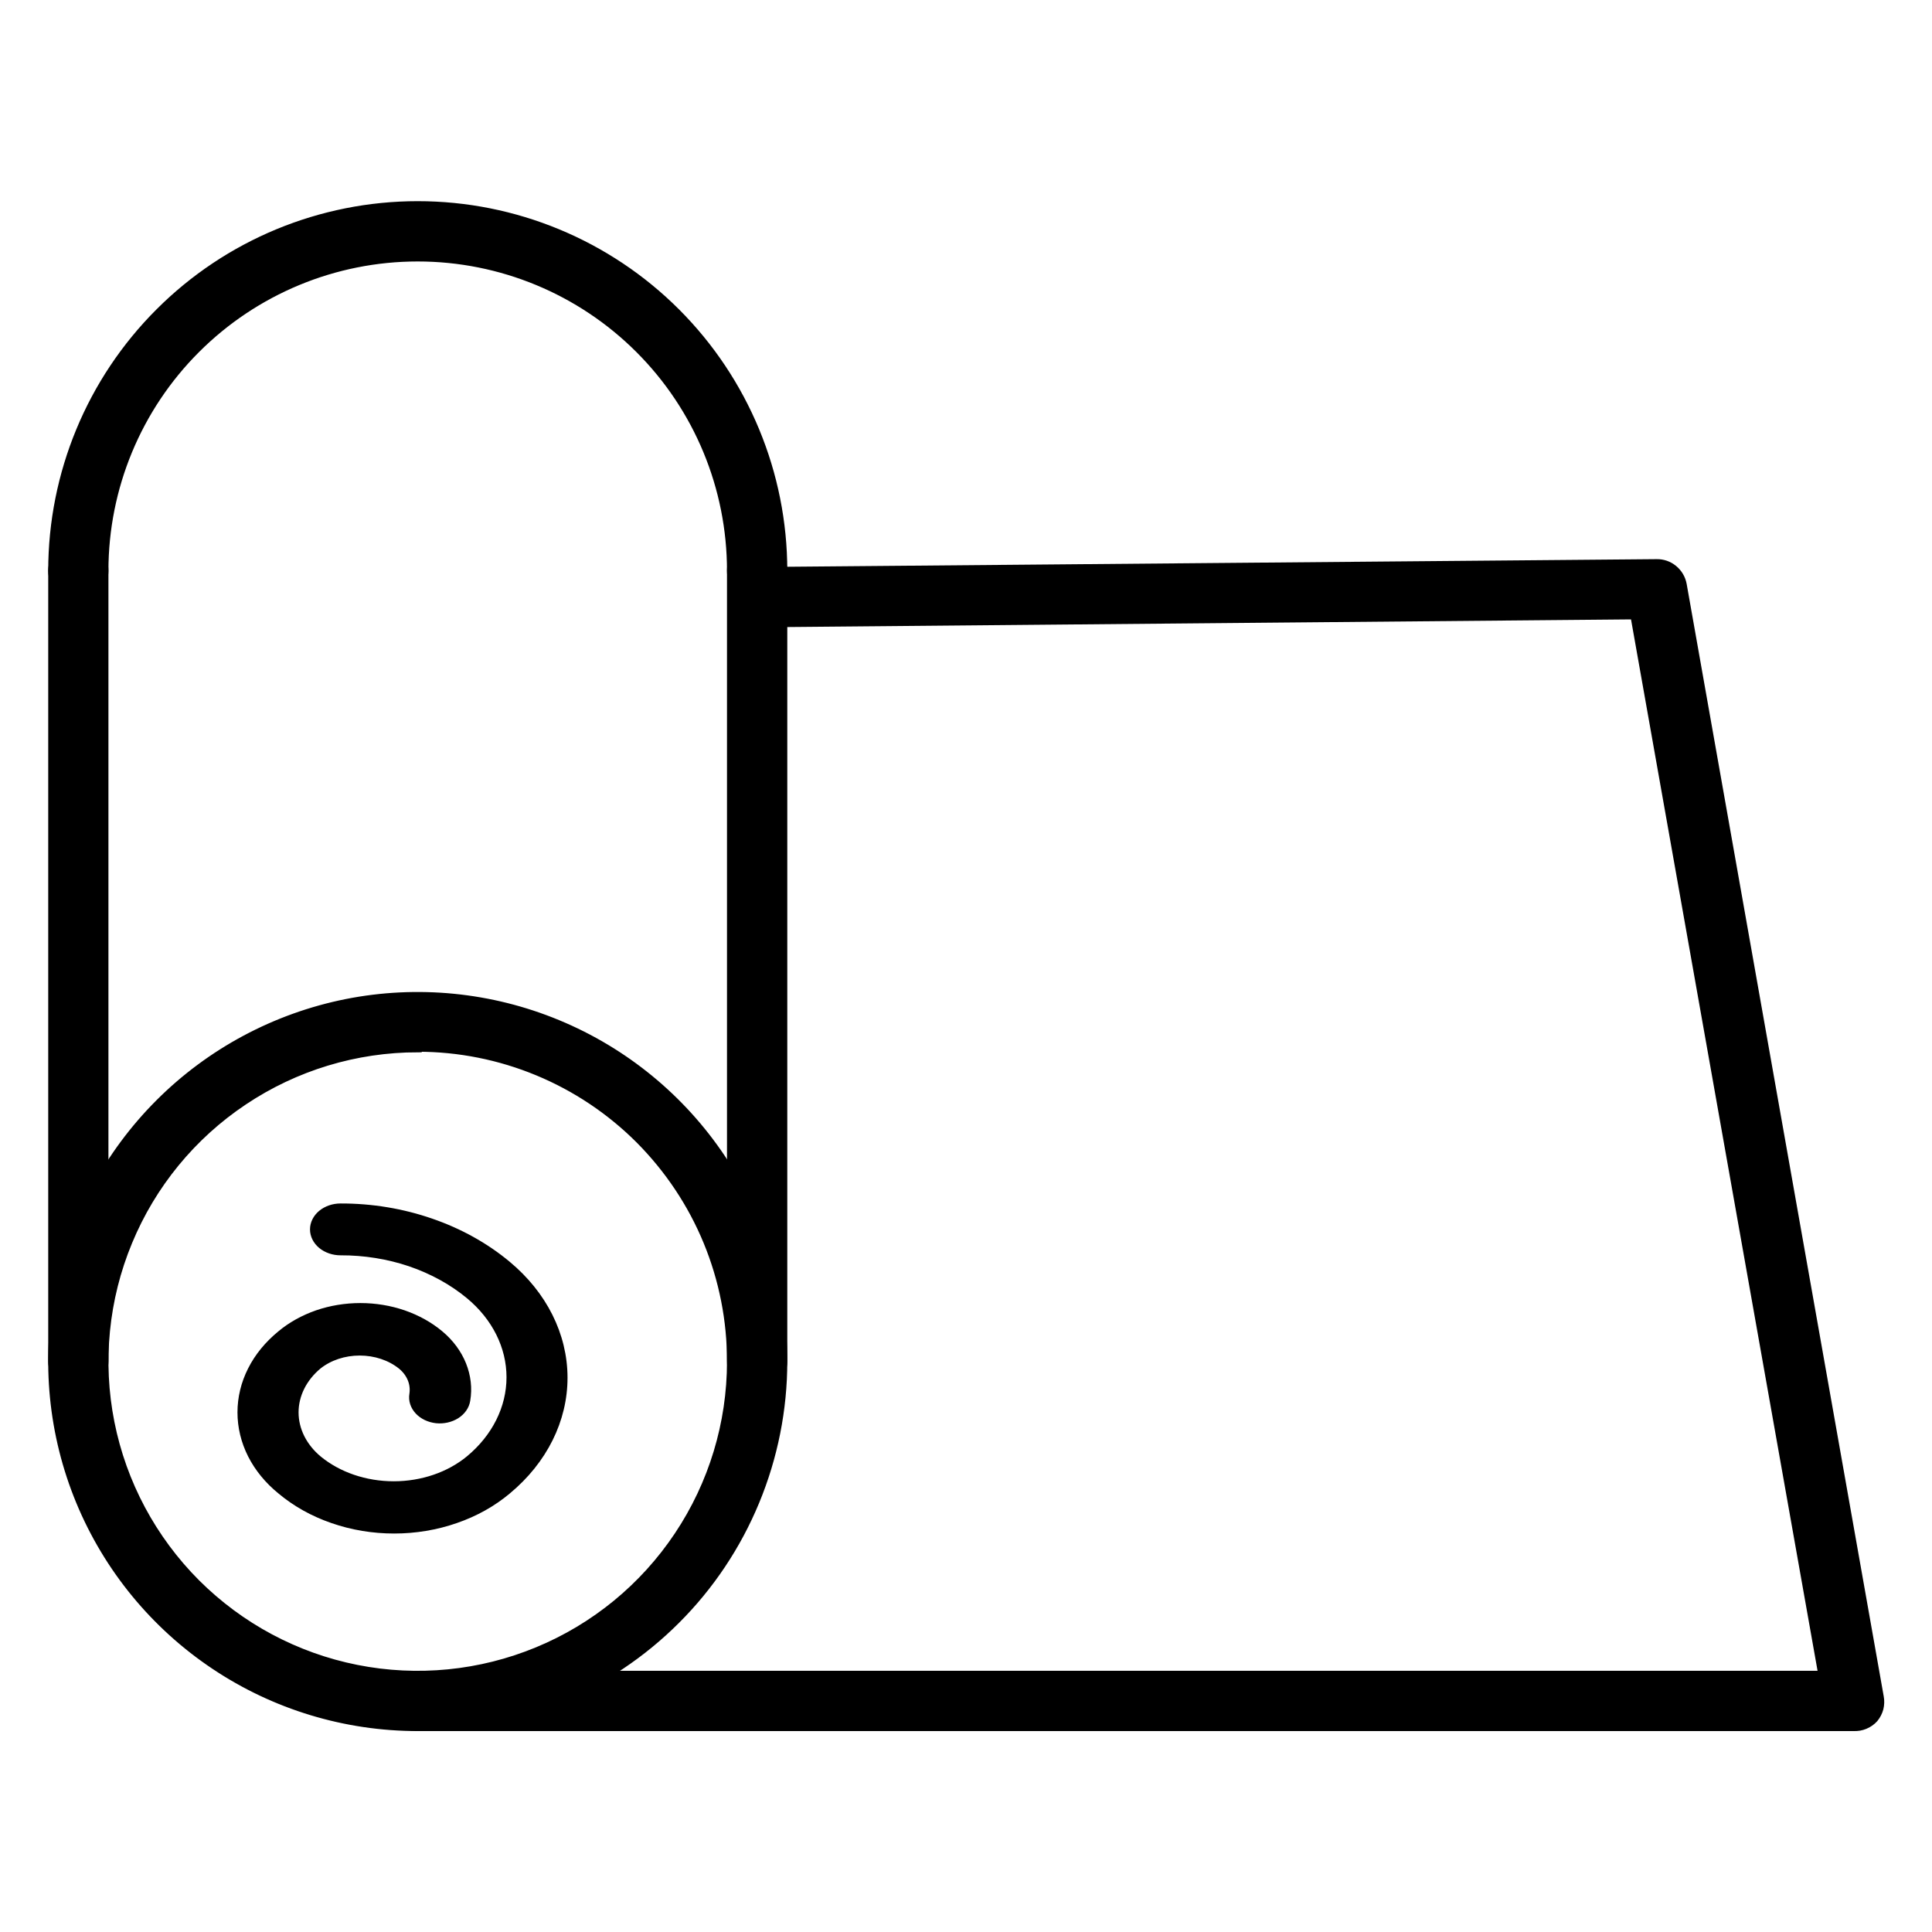
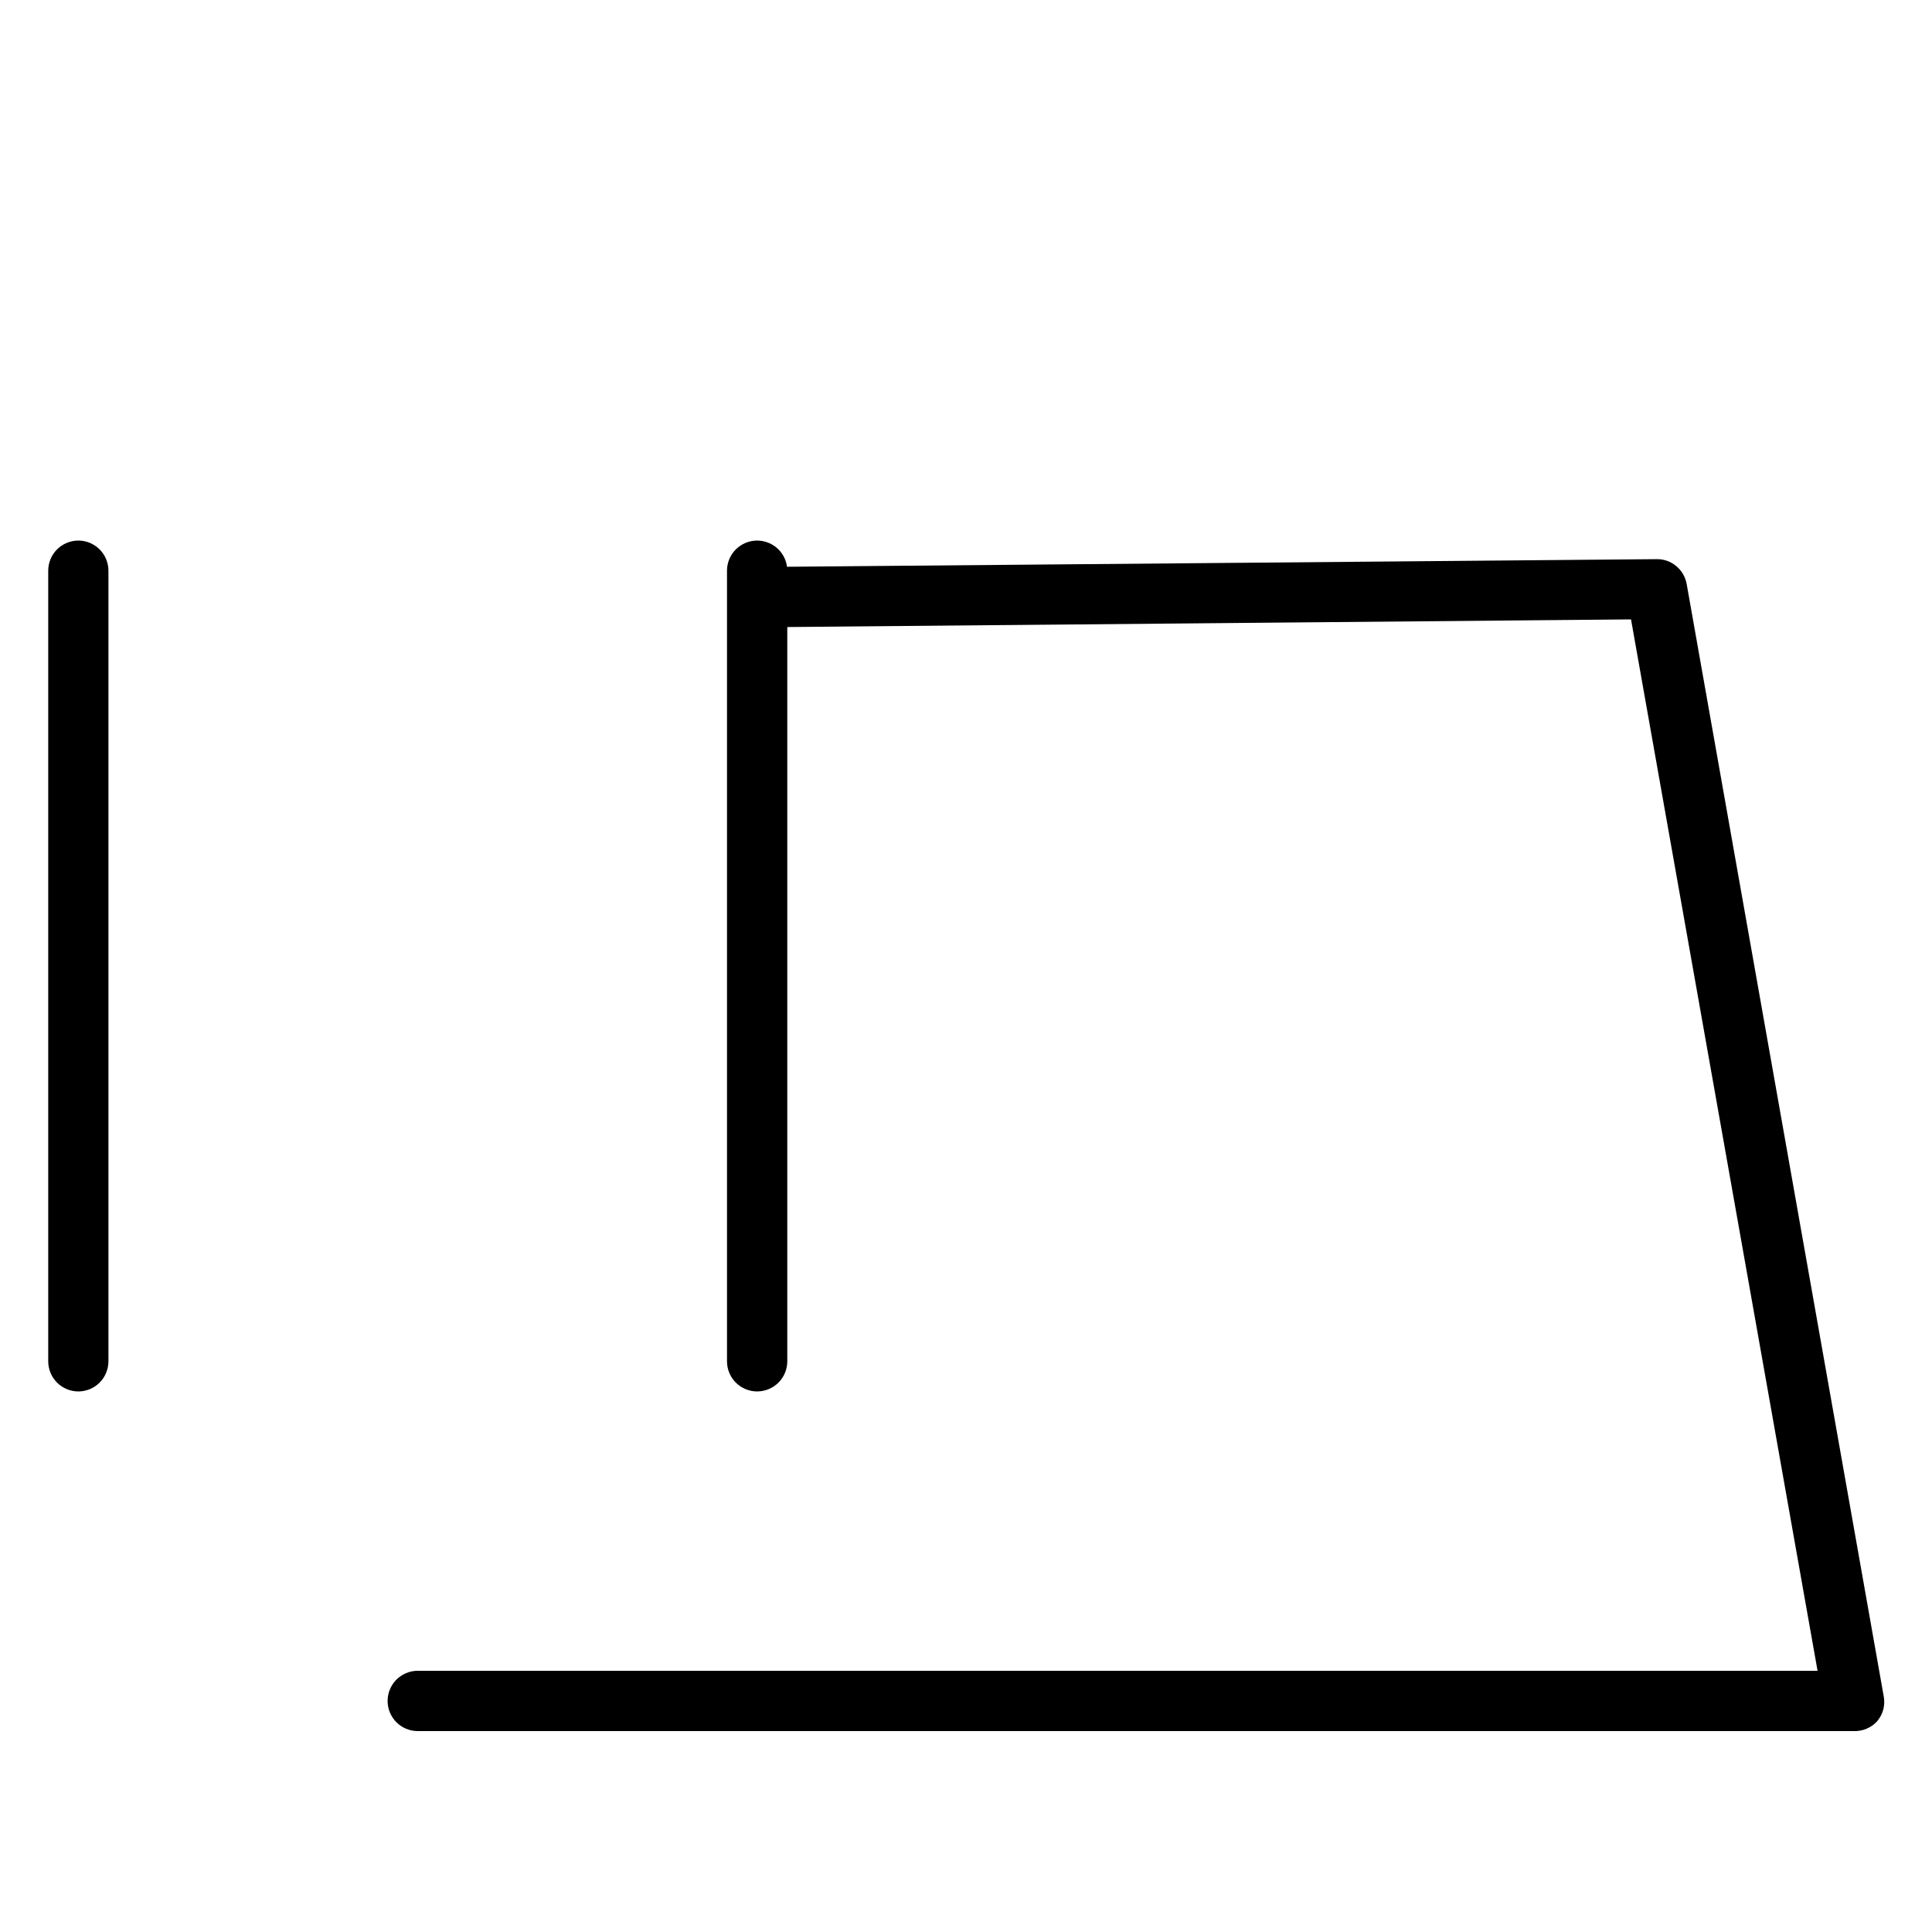
<svg xmlns="http://www.w3.org/2000/svg" width="24" height="24" viewBox="0 0 24 24" fill="none">
-   <path d="M5.189 21.454C4.291 21.454 3.413 21.188 2.667 20.689C1.92 20.19 1.338 19.481 0.994 18.651C0.651 17.822 0.561 16.909 0.736 16.028C0.911 15.147 1.344 14.338 1.979 13.703C2.614 13.068 3.423 12.636 4.303 12.46C5.184 12.285 6.097 12.375 6.927 12.719C7.756 13.062 8.466 13.644 8.965 14.391C9.463 15.138 9.73 16.016 9.73 16.914C9.73 17.51 9.612 18.1 9.384 18.651C9.156 19.202 8.822 19.703 8.4 20.124C7.978 20.546 7.478 20.88 6.927 21.108C6.376 21.337 5.785 21.454 5.189 21.454ZM5.189 13.022C4.419 13.022 3.667 13.25 3.027 13.678C2.387 14.105 1.888 14.713 1.594 15.424C1.299 16.135 1.222 16.918 1.372 17.673C1.522 18.428 1.893 19.121 2.437 19.666C2.982 20.21 3.675 20.581 4.43 20.731C5.185 20.881 5.967 20.804 6.679 20.509C7.39 20.215 7.998 19.716 8.425 19.076C8.853 18.436 9.081 17.683 9.081 16.914C9.082 16.402 8.982 15.895 8.787 15.422C8.592 14.949 8.305 14.52 7.944 14.157C7.582 13.795 7.153 13.508 6.68 13.312C6.207 13.116 5.701 13.015 5.189 13.015V13.022Z" fill="black" stroke="black" stroke-width="0.1" />
-   <path d="M9.405 7.414C9.319 7.414 9.237 7.38 9.176 7.319C9.115 7.258 9.081 7.176 9.081 7.09C9.081 6.057 8.671 5.067 7.941 4.338C7.211 3.608 6.221 3.198 5.189 3.198C4.157 3.198 3.167 3.608 2.437 4.338C1.707 5.067 1.297 6.057 1.297 7.09C1.297 7.176 1.263 7.258 1.202 7.319C1.142 7.38 1.059 7.414 0.973 7.414C0.887 7.414 0.804 7.38 0.744 7.319C0.683 7.258 0.649 7.176 0.649 7.09C0.649 5.885 1.127 4.73 1.979 3.879C2.83 3.027 3.985 2.549 5.189 2.549C6.393 2.549 7.548 3.027 8.4 3.879C9.251 4.73 9.73 5.885 9.73 7.09C9.73 7.176 9.696 7.258 9.635 7.319C9.574 7.38 9.491 7.414 9.405 7.414Z" fill="black" stroke="black" stroke-width="0.1" />
  <path d="M23.027 21.454H5.189C5.103 21.454 5.021 21.42 4.96 21.359C4.899 21.298 4.865 21.216 4.865 21.13C4.865 21.044 4.899 20.961 4.96 20.9C5.021 20.84 5.103 20.805 5.189 20.805H22.638L20.303 7.644L9.493 7.742C9.407 7.742 9.324 7.707 9.264 7.647C9.203 7.586 9.169 7.503 9.169 7.417C9.169 7.331 9.203 7.249 9.264 7.188C9.324 7.127 9.407 7.093 9.493 7.093L20.578 6.996C20.655 6.994 20.73 7.02 20.789 7.069C20.849 7.118 20.889 7.186 20.903 7.262L23.351 21.081C23.36 21.128 23.358 21.176 23.347 21.222C23.335 21.267 23.313 21.31 23.283 21.347C23.251 21.383 23.211 21.411 23.167 21.429C23.123 21.448 23.075 21.456 23.027 21.454Z" fill="black" stroke="black" stroke-width="0.1" />
  <path d="M9.405 17.235C9.319 17.235 9.237 17.2 9.176 17.14C9.115 17.079 9.081 16.996 9.081 16.91V7.09C9.081 7.004 9.115 6.921 9.176 6.86C9.237 6.8 9.319 6.765 9.405 6.765C9.491 6.765 9.574 6.8 9.635 6.86C9.696 6.921 9.73 7.004 9.73 7.09V16.91C9.73 16.996 9.696 17.079 9.635 17.14C9.574 17.2 9.491 17.235 9.405 17.235Z" fill="black" stroke="black" stroke-width="0.1" />
  <path d="M0.973 17.235C0.887 17.235 0.804 17.2 0.744 17.14C0.683 17.079 0.649 16.996 0.649 16.91V7.09C0.649 7.004 0.683 6.921 0.744 6.86C0.804 6.8 0.887 6.765 0.973 6.765C1.059 6.765 1.142 6.8 1.202 6.86C1.263 6.921 1.297 7.004 1.297 7.09V16.91C1.297 16.996 1.263 17.079 1.202 17.14C1.142 17.2 1.059 17.235 0.973 17.235Z" fill="black" stroke="black" stroke-width="0.1" />
-   <path d="M4.23 15C4.143 15 4.059 15.029 3.997 15.08C3.936 15.131 3.901 15.2 3.901 15.272C3.901 15.344 3.936 15.413 3.997 15.464C4.059 15.515 4.143 15.544 4.23 15.544C4.527 15.543 4.822 15.59 5.097 15.683C5.372 15.777 5.622 15.914 5.832 16.088C6.159 16.359 6.342 16.726 6.342 17.109C6.342 17.491 6.159 17.859 5.832 18.13C5.582 18.336 5.244 18.451 4.891 18.451C4.538 18.451 4.2 18.336 3.95 18.13C3.764 17.974 3.659 17.764 3.659 17.545C3.659 17.326 3.764 17.116 3.95 16.961C4.09 16.85 4.275 16.789 4.468 16.789C4.661 16.789 4.847 16.85 4.986 16.961C5.043 17.007 5.086 17.064 5.112 17.127C5.138 17.19 5.145 17.257 5.135 17.322C5.123 17.394 5.147 17.467 5.201 17.525C5.254 17.582 5.333 17.62 5.421 17.63C5.508 17.639 5.596 17.619 5.666 17.575C5.736 17.53 5.781 17.465 5.792 17.393C5.817 17.245 5.799 17.095 5.742 16.953C5.685 16.812 5.59 16.683 5.463 16.577C5.334 16.469 5.181 16.384 5.011 16.325C4.842 16.267 4.66 16.237 4.477 16.237C4.293 16.237 4.111 16.267 3.942 16.325C3.773 16.384 3.619 16.469 3.49 16.577C3.335 16.704 3.211 16.854 3.127 17.021C3.043 17.187 3 17.365 3 17.545C3 17.725 3.043 17.904 3.127 18.07C3.211 18.236 3.335 18.387 3.49 18.513C3.673 18.667 3.892 18.79 4.134 18.873C4.375 18.957 4.634 19 4.896 19C5.158 19 5.417 18.957 5.658 18.873C5.9 18.79 6.119 18.667 6.302 18.513C6.75 18.141 7.001 17.637 7 17.112C6.999 16.587 6.747 16.084 6.299 15.712C6.028 15.486 5.706 15.307 5.351 15.185C4.996 15.062 4.615 14.999 4.23 15Z" fill="black" stroke="black" stroke-width="0.1" />
</svg>